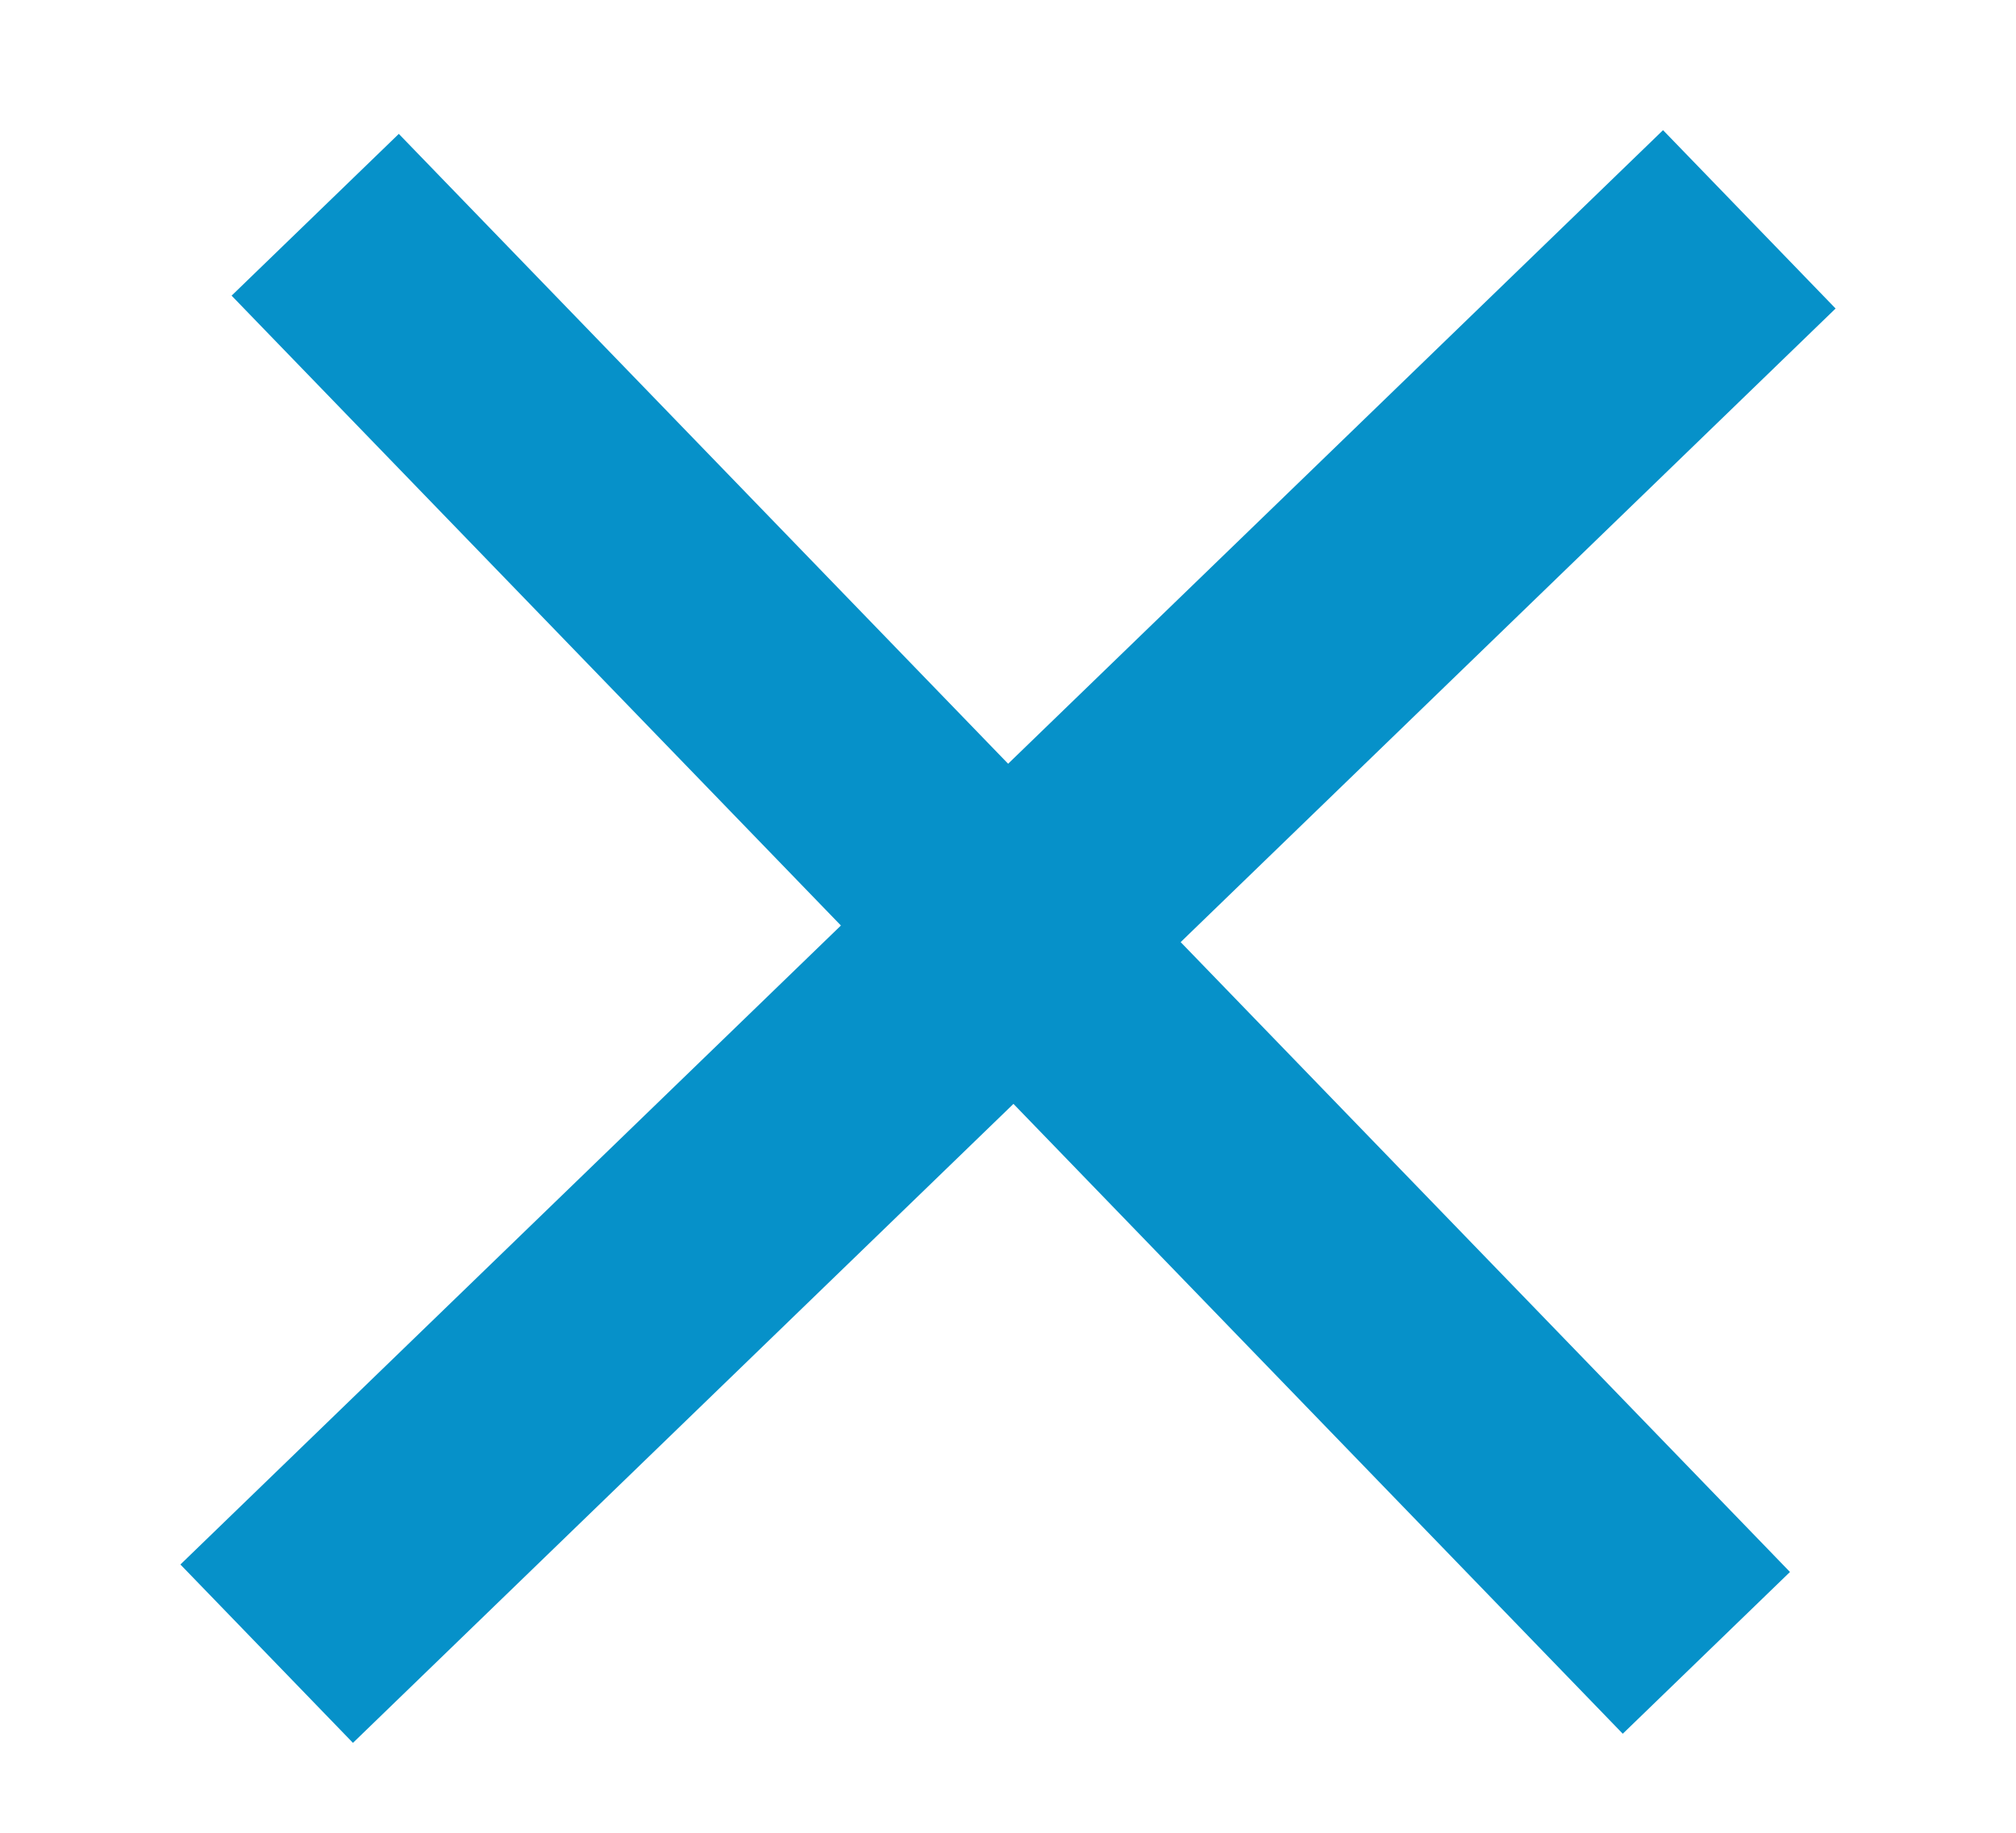
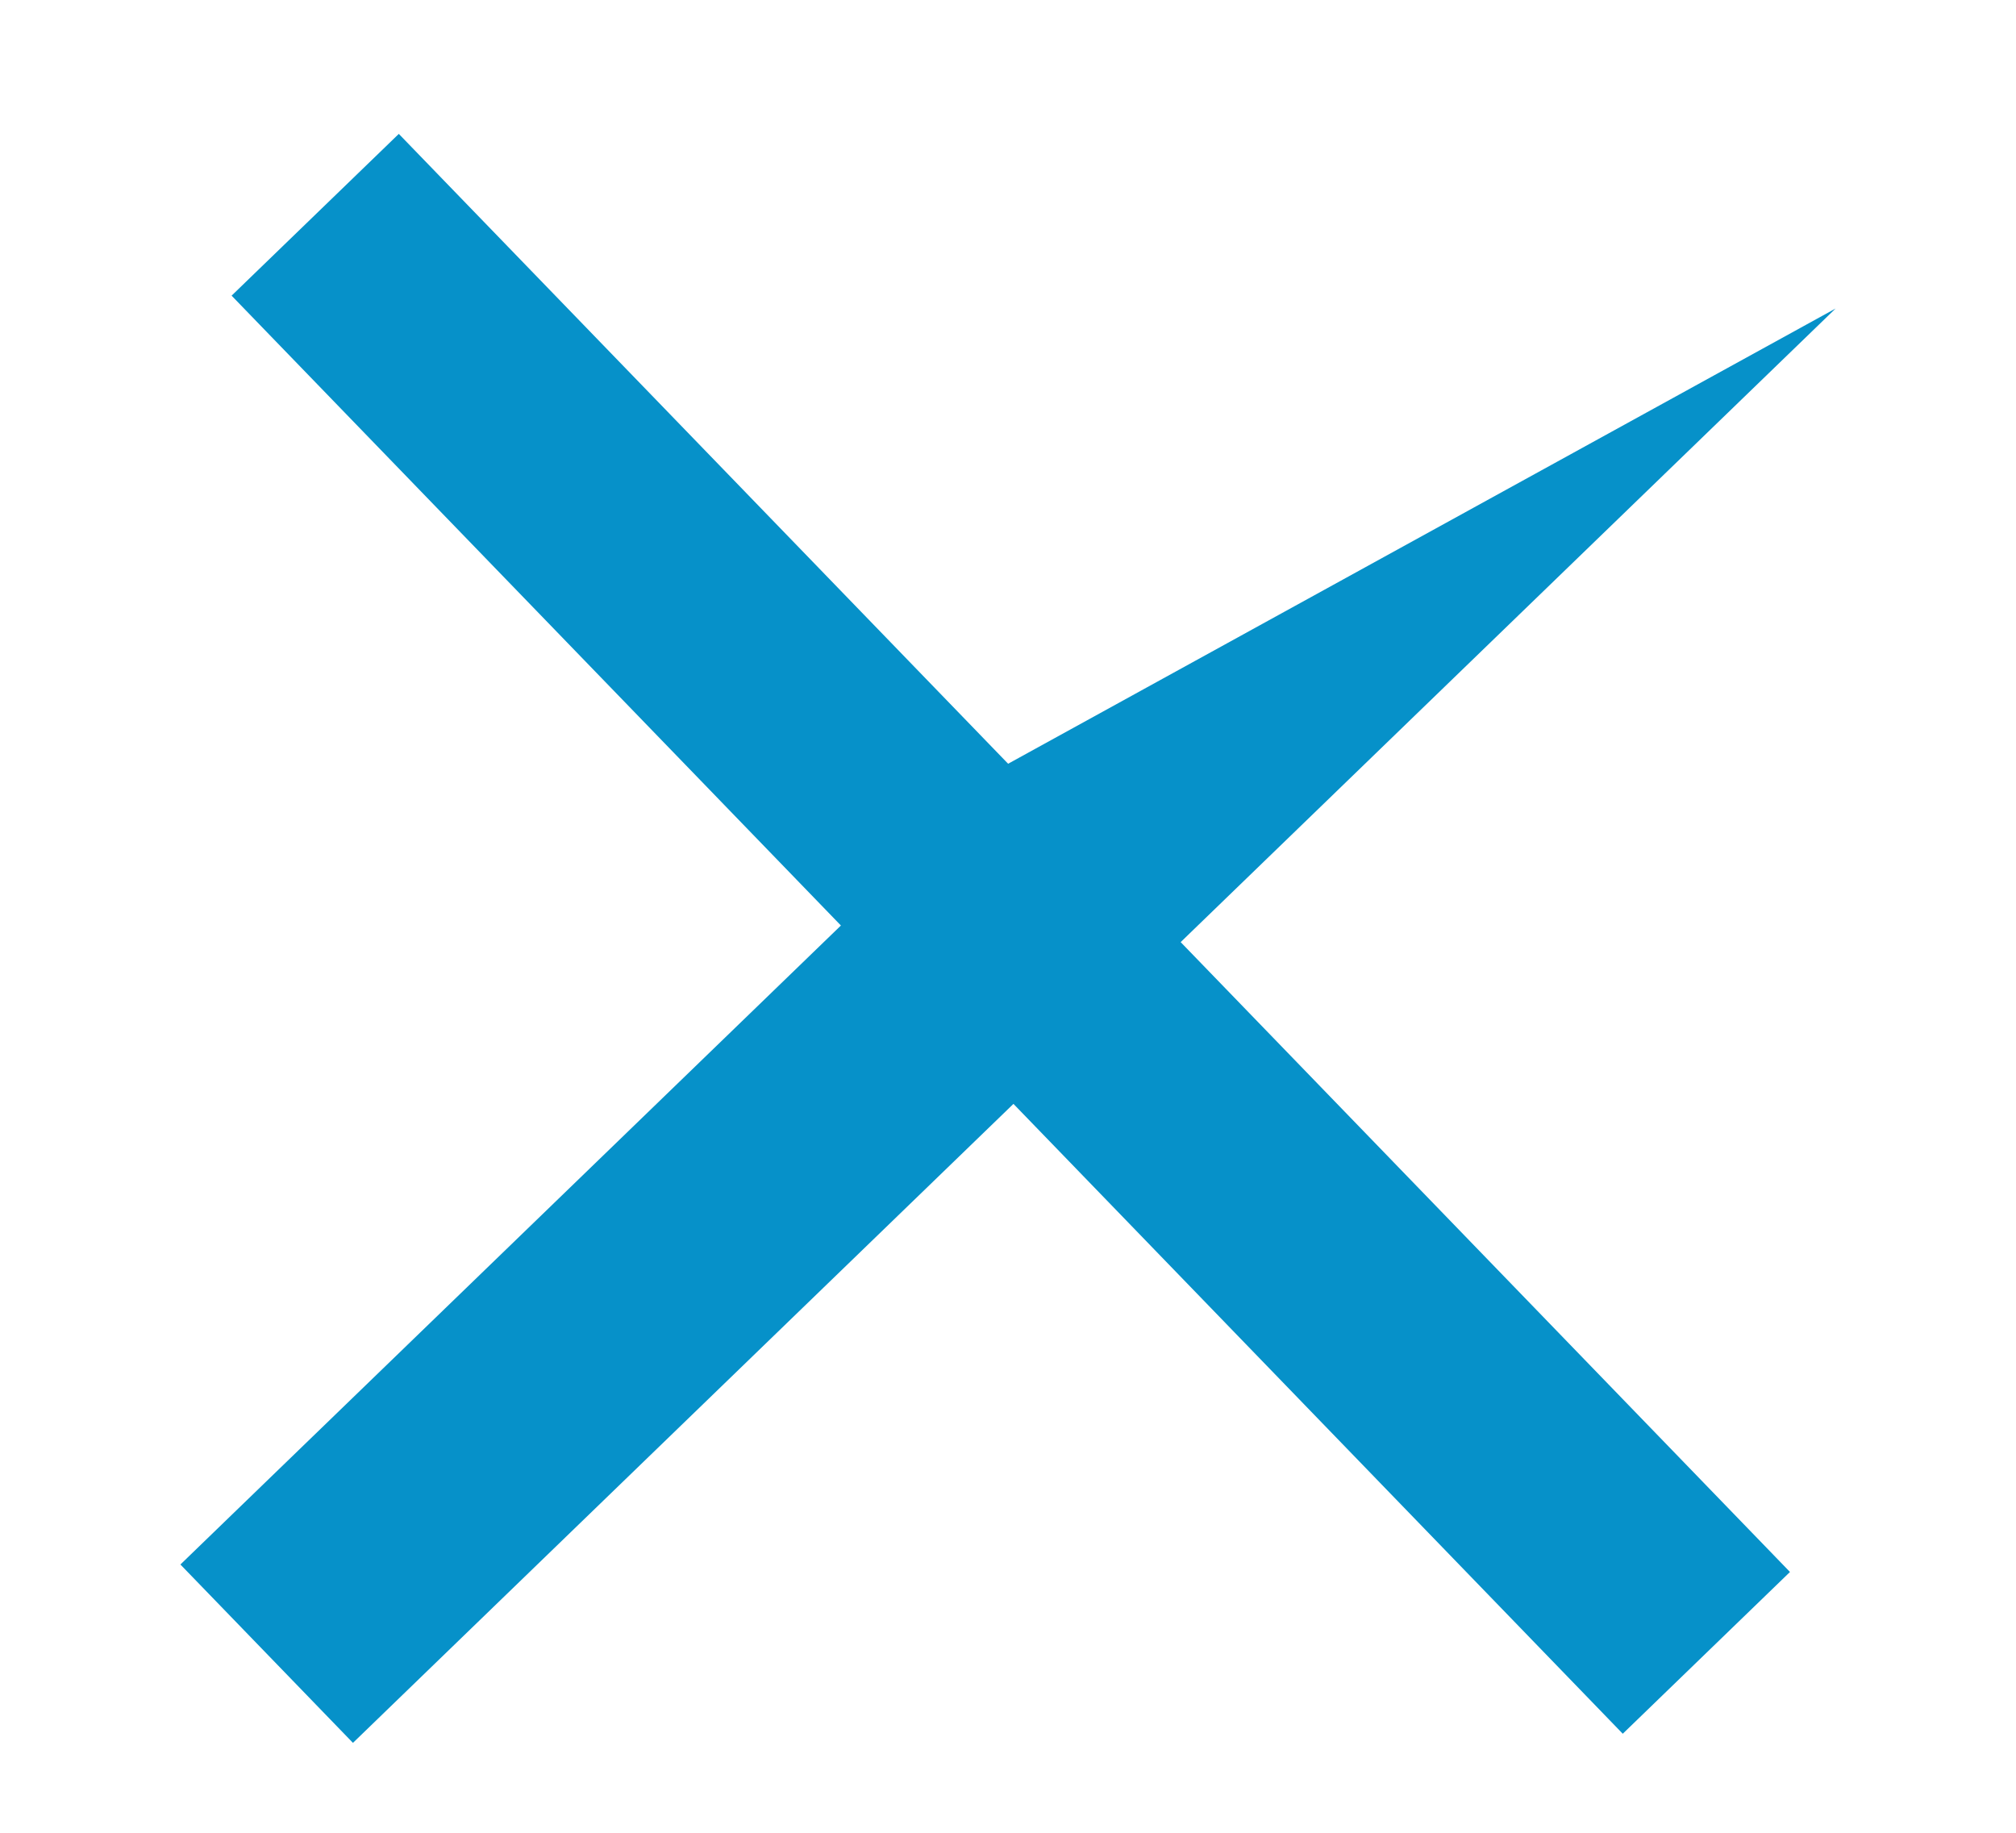
<svg xmlns="http://www.w3.org/2000/svg" version="1.1" id="Layer_3" x="0px" y="0px" width="990px" height="900px" viewBox="0 0 990 900" enable-background="new 0 0 990 900" xml:space="preserve">
  <g>
-     <path fill="#0691C9" d="M901.408,151.5L579.791,462.631l299.218,309.298l-82.113,79.438L497.678,542.069L173.325,855.848   l-84.732-87.589l324.353-313.78L113.729,145.183l82.115-79.438L495.06,375.04L816.675,63.911L901.408,151.5z" />
+     <path fill="#0691C9" d="M901.408,151.5L579.791,462.631l299.218,309.298l-82.113,79.438L497.678,542.069L173.325,855.848   l-84.732-87.589l324.353-313.78L113.729,145.183l82.115-79.438L495.06,375.04L901.408,151.5z" />
  </g>
</svg>